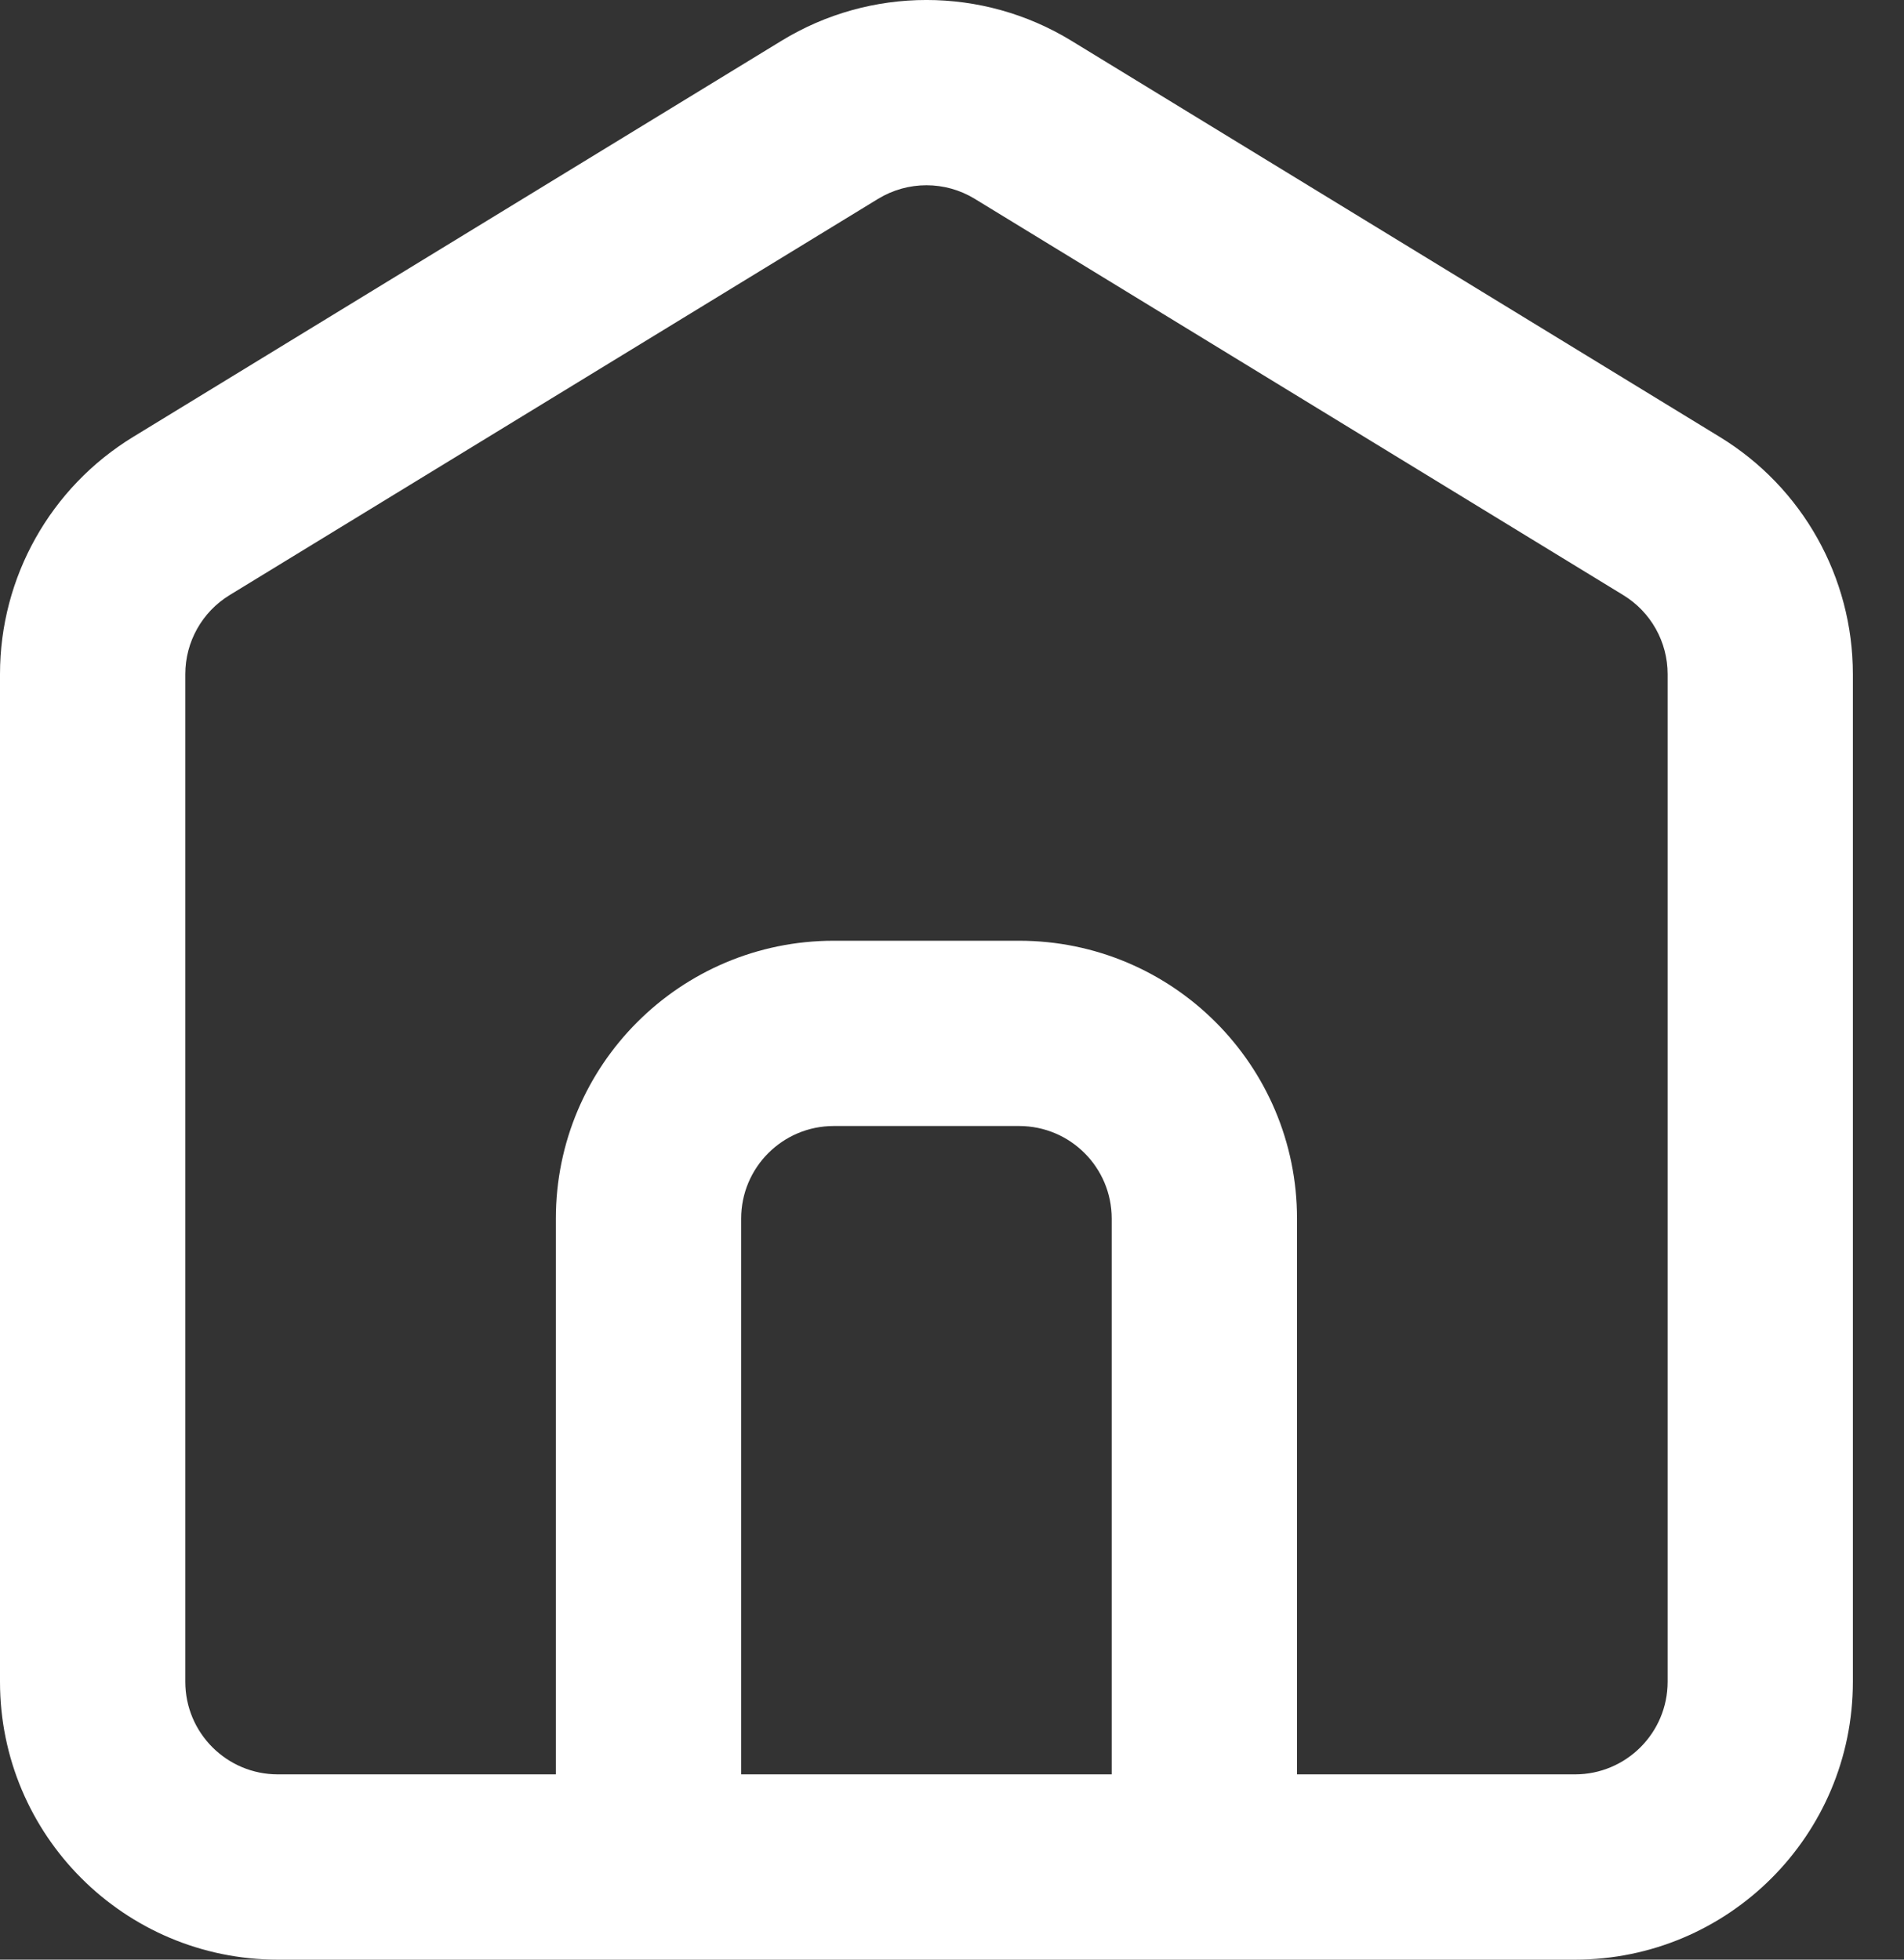
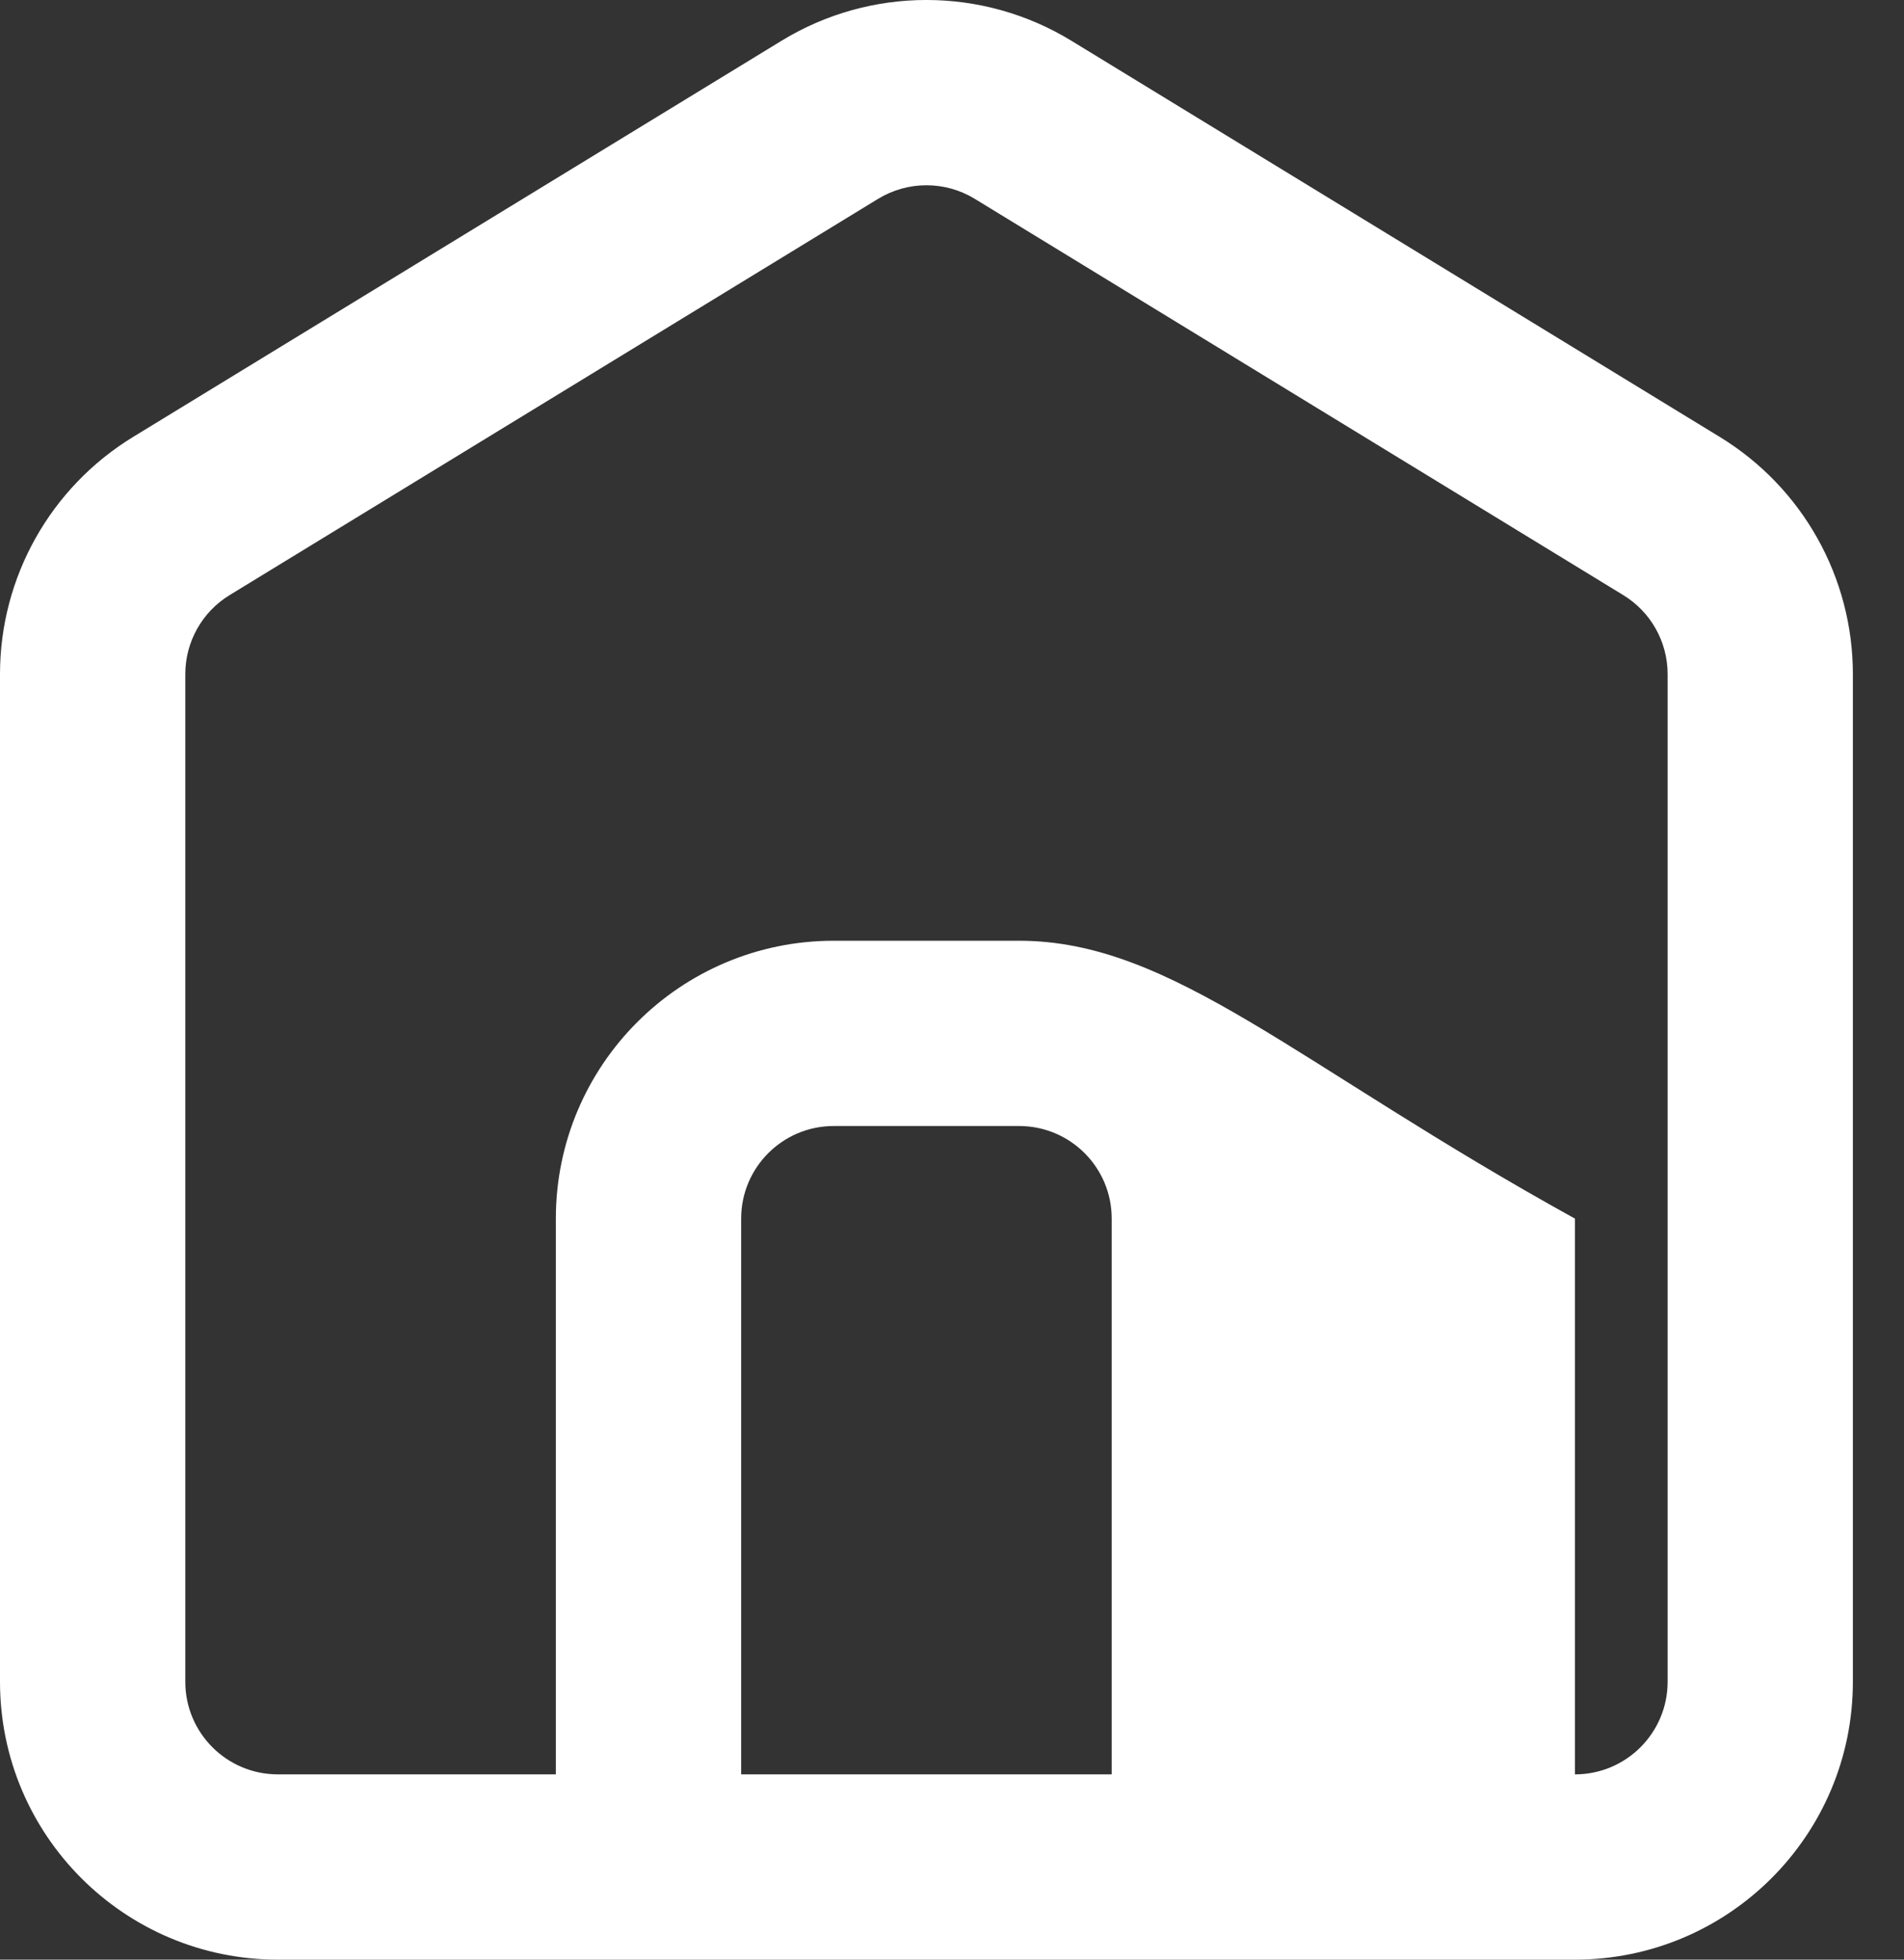
<svg xmlns="http://www.w3.org/2000/svg" width="34" height="35" viewBox="0 0 34 35" fill="none">
  <rect x="0" y="0" width="34" height="35" fill="#333333" stroke="none" />
-   <path d="M15.681 3.551C16.211 3.228 16.877 3.228 17.406 3.551L28.987 10.629C29.479 10.929 29.779 11.464 29.779 12.04V30.037C29.779 30.951 29.038 31.691 28.124 31.691H23.161V21.765C23.161 19.024 20.939 16.802 18.198 16.802H14.889C12.148 16.802 9.926 19.024 9.926 21.765V31.691H4.963C4.049 31.691 3.309 30.951 3.309 30.037V12.04C3.309 11.464 3.609 10.929 4.1 10.629L15.681 3.551ZM13.235 31.691V21.765C13.235 20.851 13.976 20.111 14.889 20.111H18.198C19.112 20.111 19.852 20.851 19.852 21.765V31.691H13.235ZM21.507 35H28.124C30.865 35 33.087 32.778 33.087 30.037V12.04C33.087 10.311 32.188 8.707 30.712 7.805L19.132 0.728C17.543 -0.243 15.544 -0.243 13.956 0.728L2.375 7.805C0.9 8.707 0 10.311 0 12.04V30.037C0 32.778 2.222 35 4.963 35H11.581H21.507Z" fill="white" />
+   <path d="M15.681 3.551C16.211 3.228 16.877 3.228 17.406 3.551L28.987 10.629C29.479 10.929 29.779 11.464 29.779 12.04V30.037C29.779 30.951 29.038 31.691 28.124 31.691V21.765C23.161 19.024 20.939 16.802 18.198 16.802H14.889C12.148 16.802 9.926 19.024 9.926 21.765V31.691H4.963C4.049 31.691 3.309 30.951 3.309 30.037V12.04C3.309 11.464 3.609 10.929 4.1 10.629L15.681 3.551ZM13.235 31.691V21.765C13.235 20.851 13.976 20.111 14.889 20.111H18.198C19.112 20.111 19.852 20.851 19.852 21.765V31.691H13.235ZM21.507 35H28.124C30.865 35 33.087 32.778 33.087 30.037V12.04C33.087 10.311 32.188 8.707 30.712 7.805L19.132 0.728C17.543 -0.243 15.544 -0.243 13.956 0.728L2.375 7.805C0.9 8.707 0 10.311 0 12.04V30.037C0 32.778 2.222 35 4.963 35H11.581H21.507Z" fill="white" />
</svg>